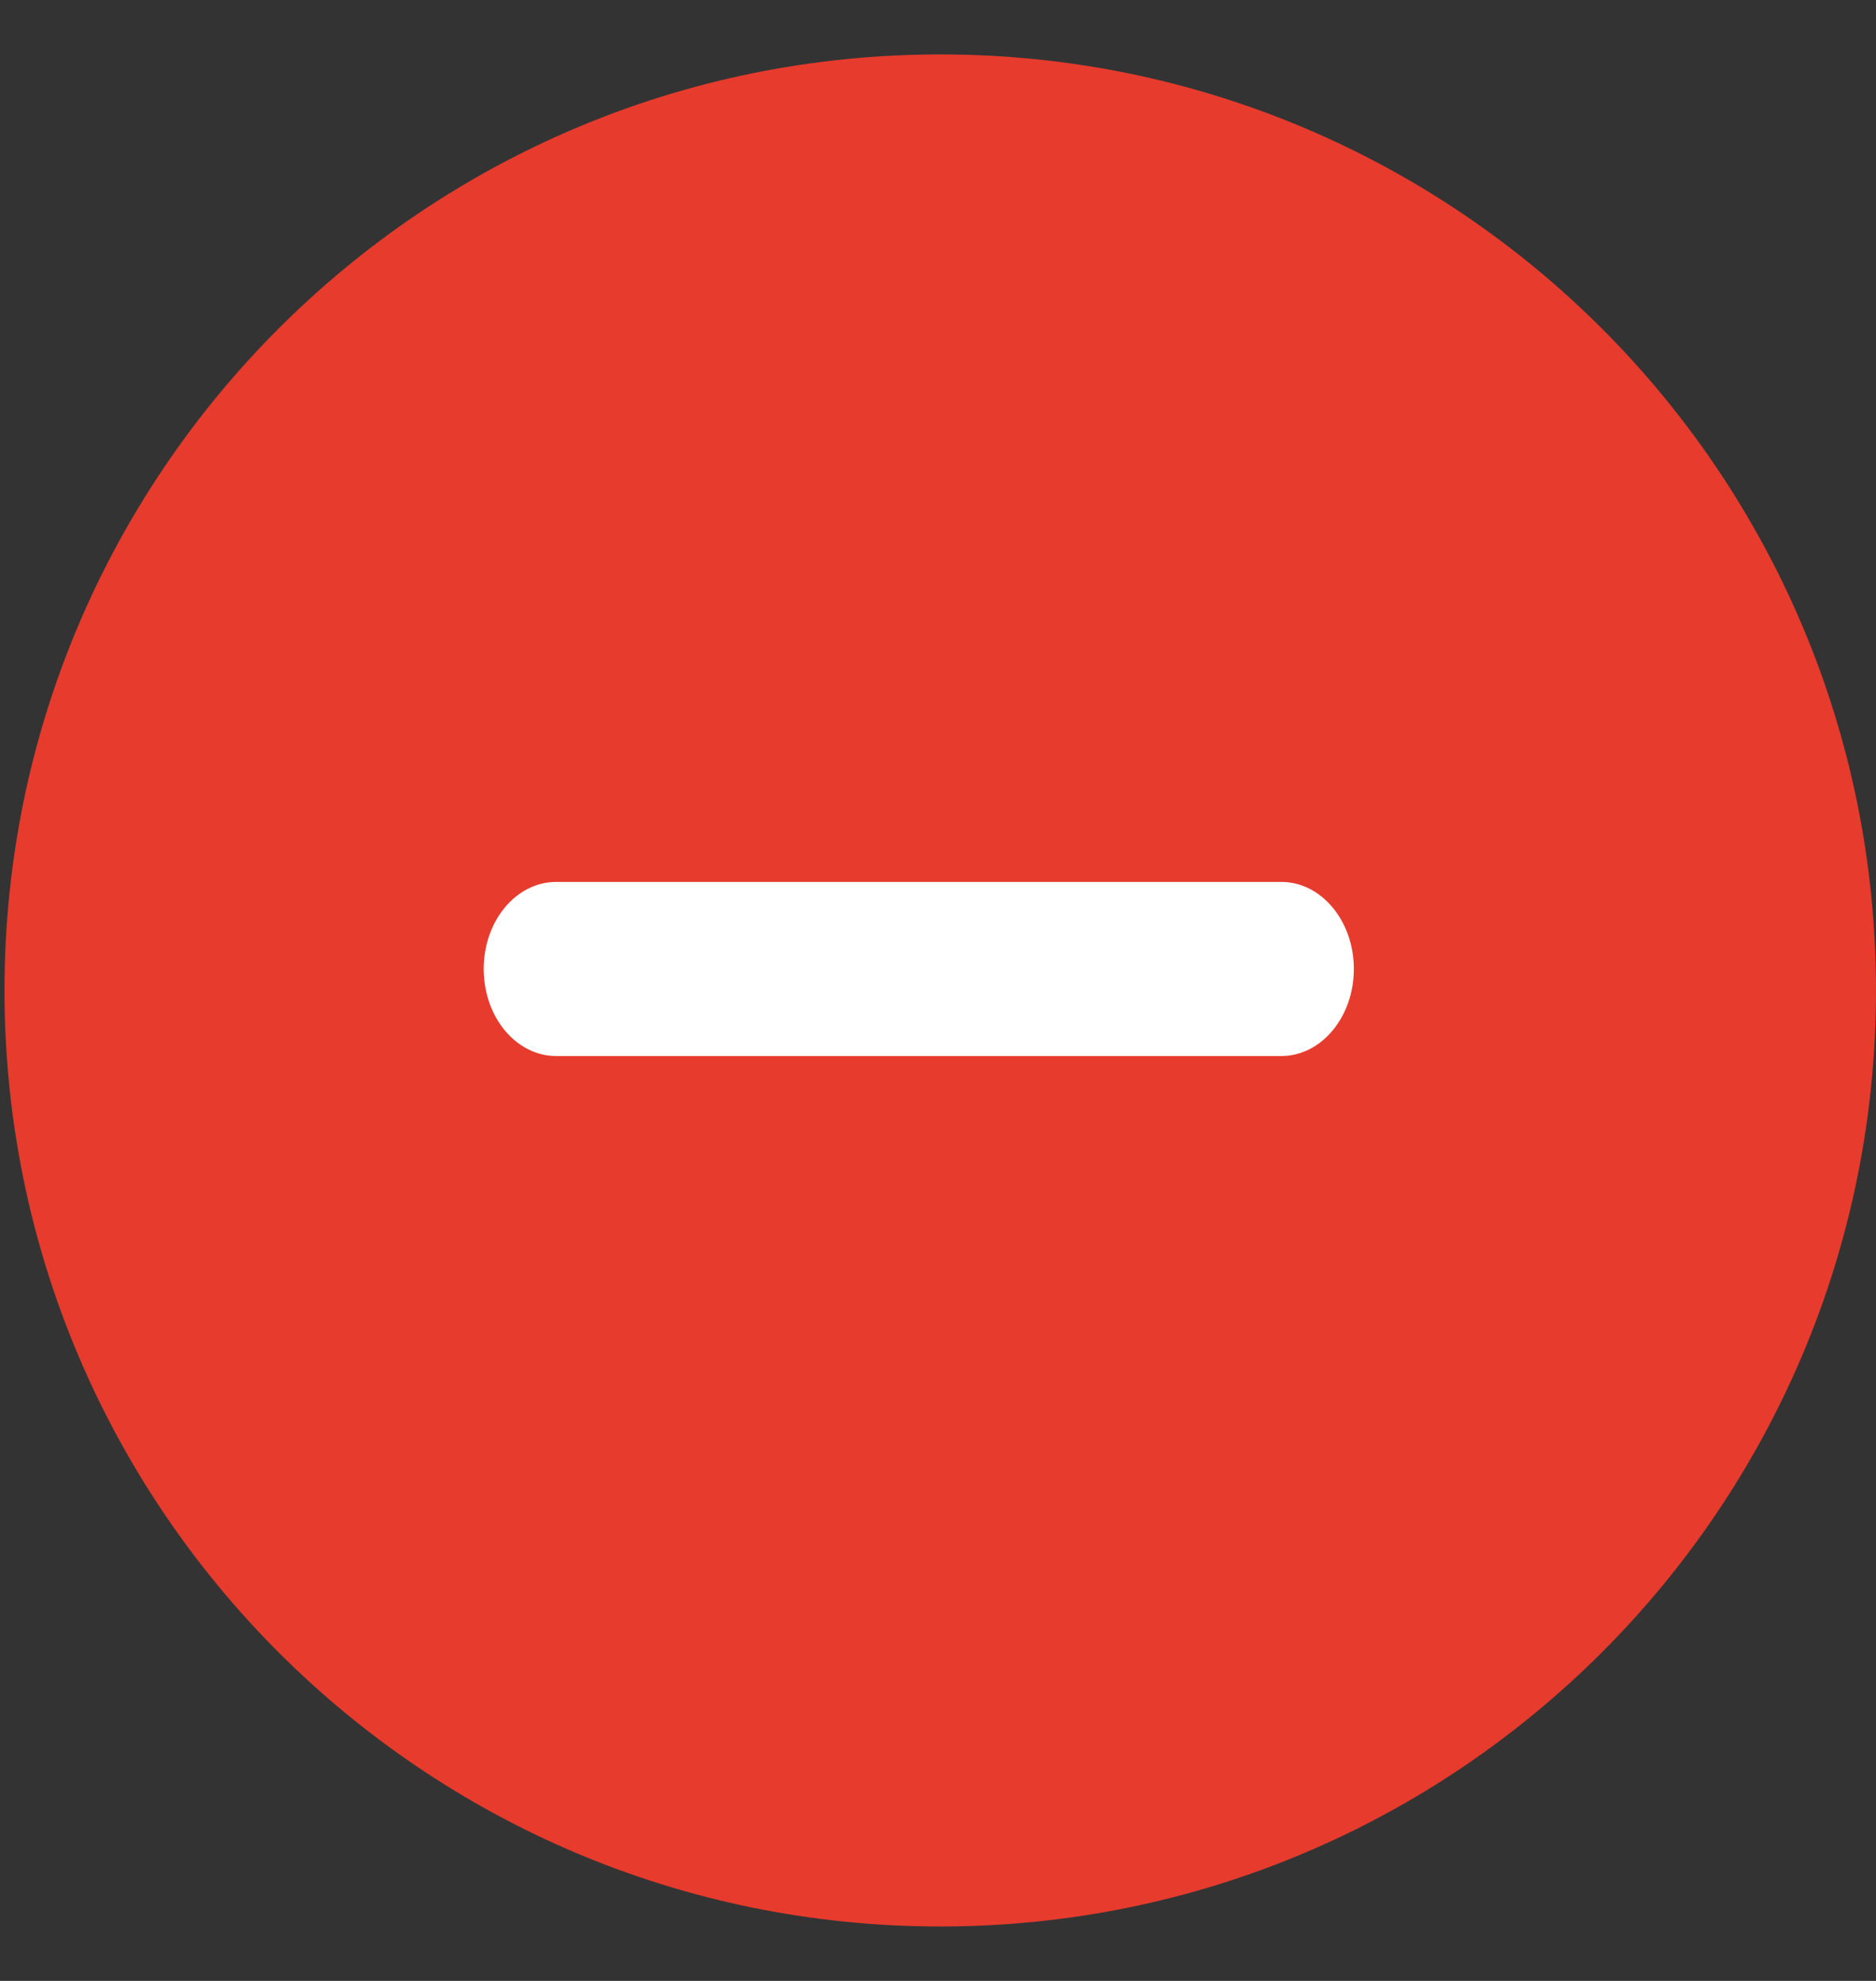
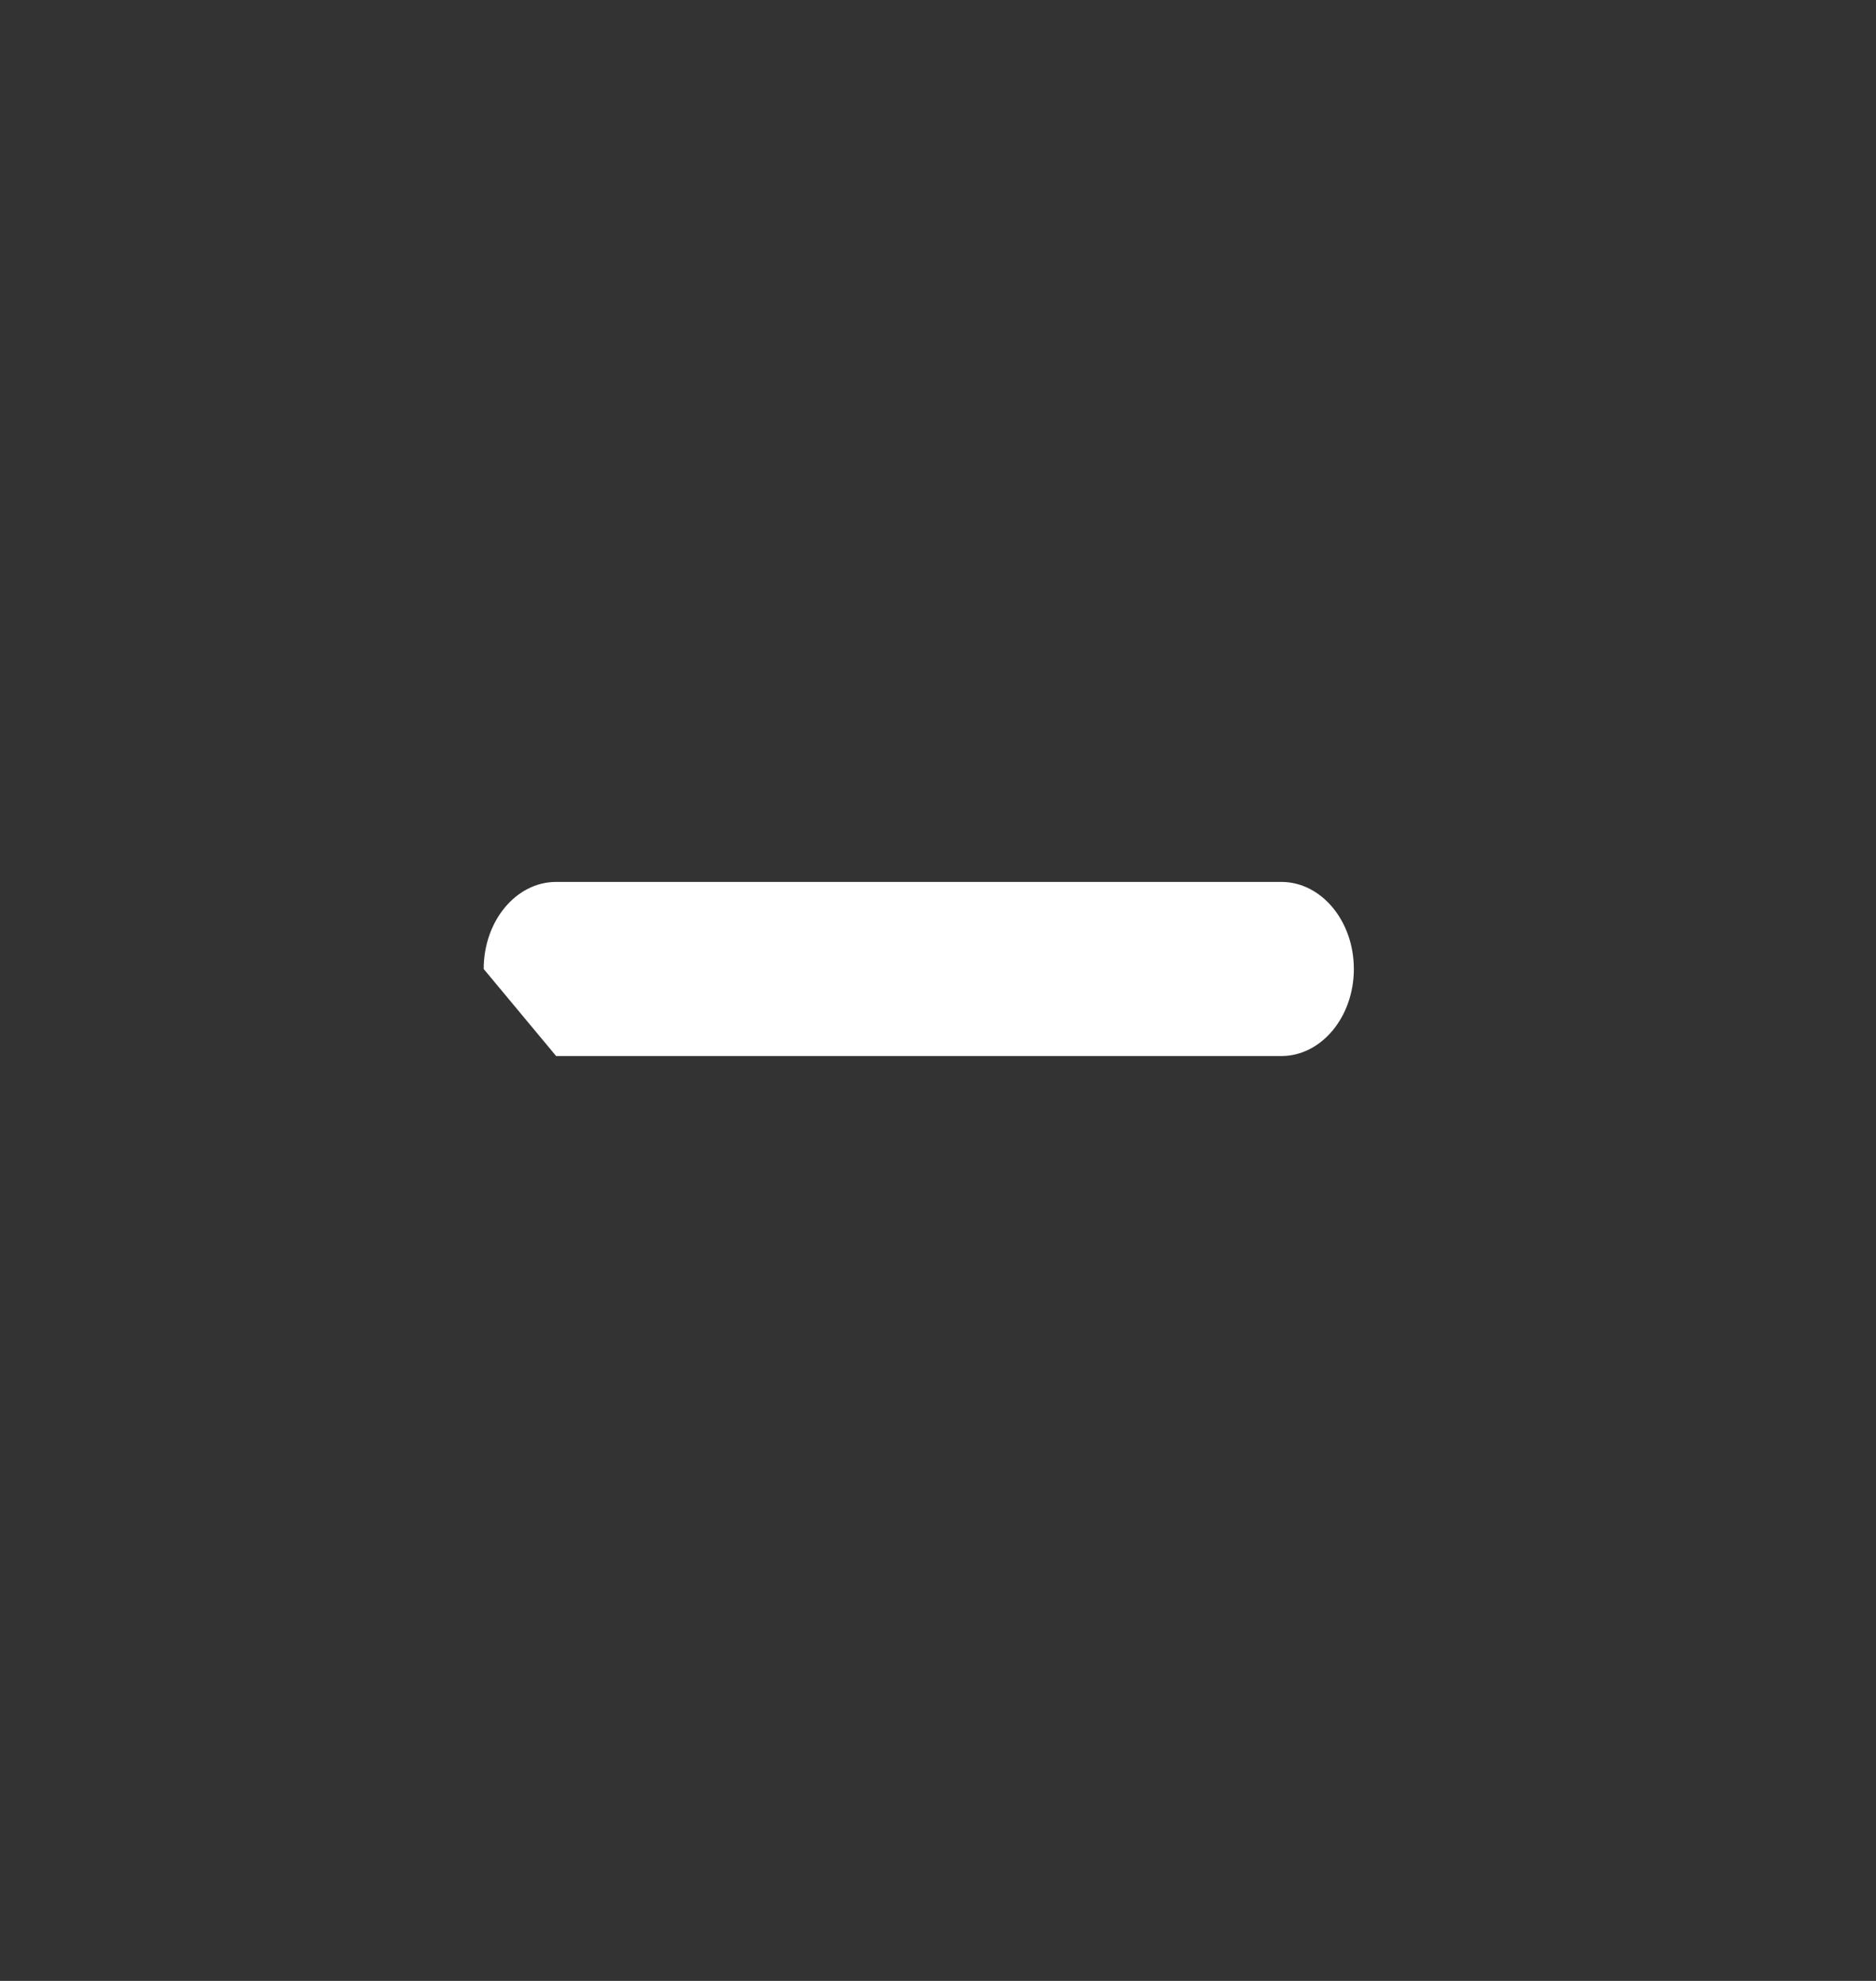
<svg xmlns="http://www.w3.org/2000/svg" width="18" height="19" viewBox="0 0 18 19" fill="none">
  <rect x="0" y="0" width="18" height="19" fill="#333333" stroke="none" />
-   <path d="M18 9.5C18 4.541 13.98 0.522 9.022 0.522C4.063 0.522 0.043 4.541 0.043 9.5C0.043 14.459 4.063 18.478 9.022 18.478C13.98 18.478 18 14.459 18 9.5Z" fill="#E63B2D" />
-   <path fill-rule="evenodd" clip-rule="evenodd" d="M4.641 9.294C4.641 8.833 4.952 8.459 5.336 8.459H12.294C12.678 8.459 12.99 8.833 12.99 9.294C12.99 9.755 12.678 10.129 12.294 10.129H5.336C4.952 10.129 4.641 9.755 4.641 9.294Z" fill="white" />
+   <path fill-rule="evenodd" clip-rule="evenodd" d="M4.641 9.294C4.641 8.833 4.952 8.459 5.336 8.459H12.294C12.678 8.459 12.99 8.833 12.99 9.294C12.99 9.755 12.678 10.129 12.294 10.129H5.336Z" fill="white" />
</svg>